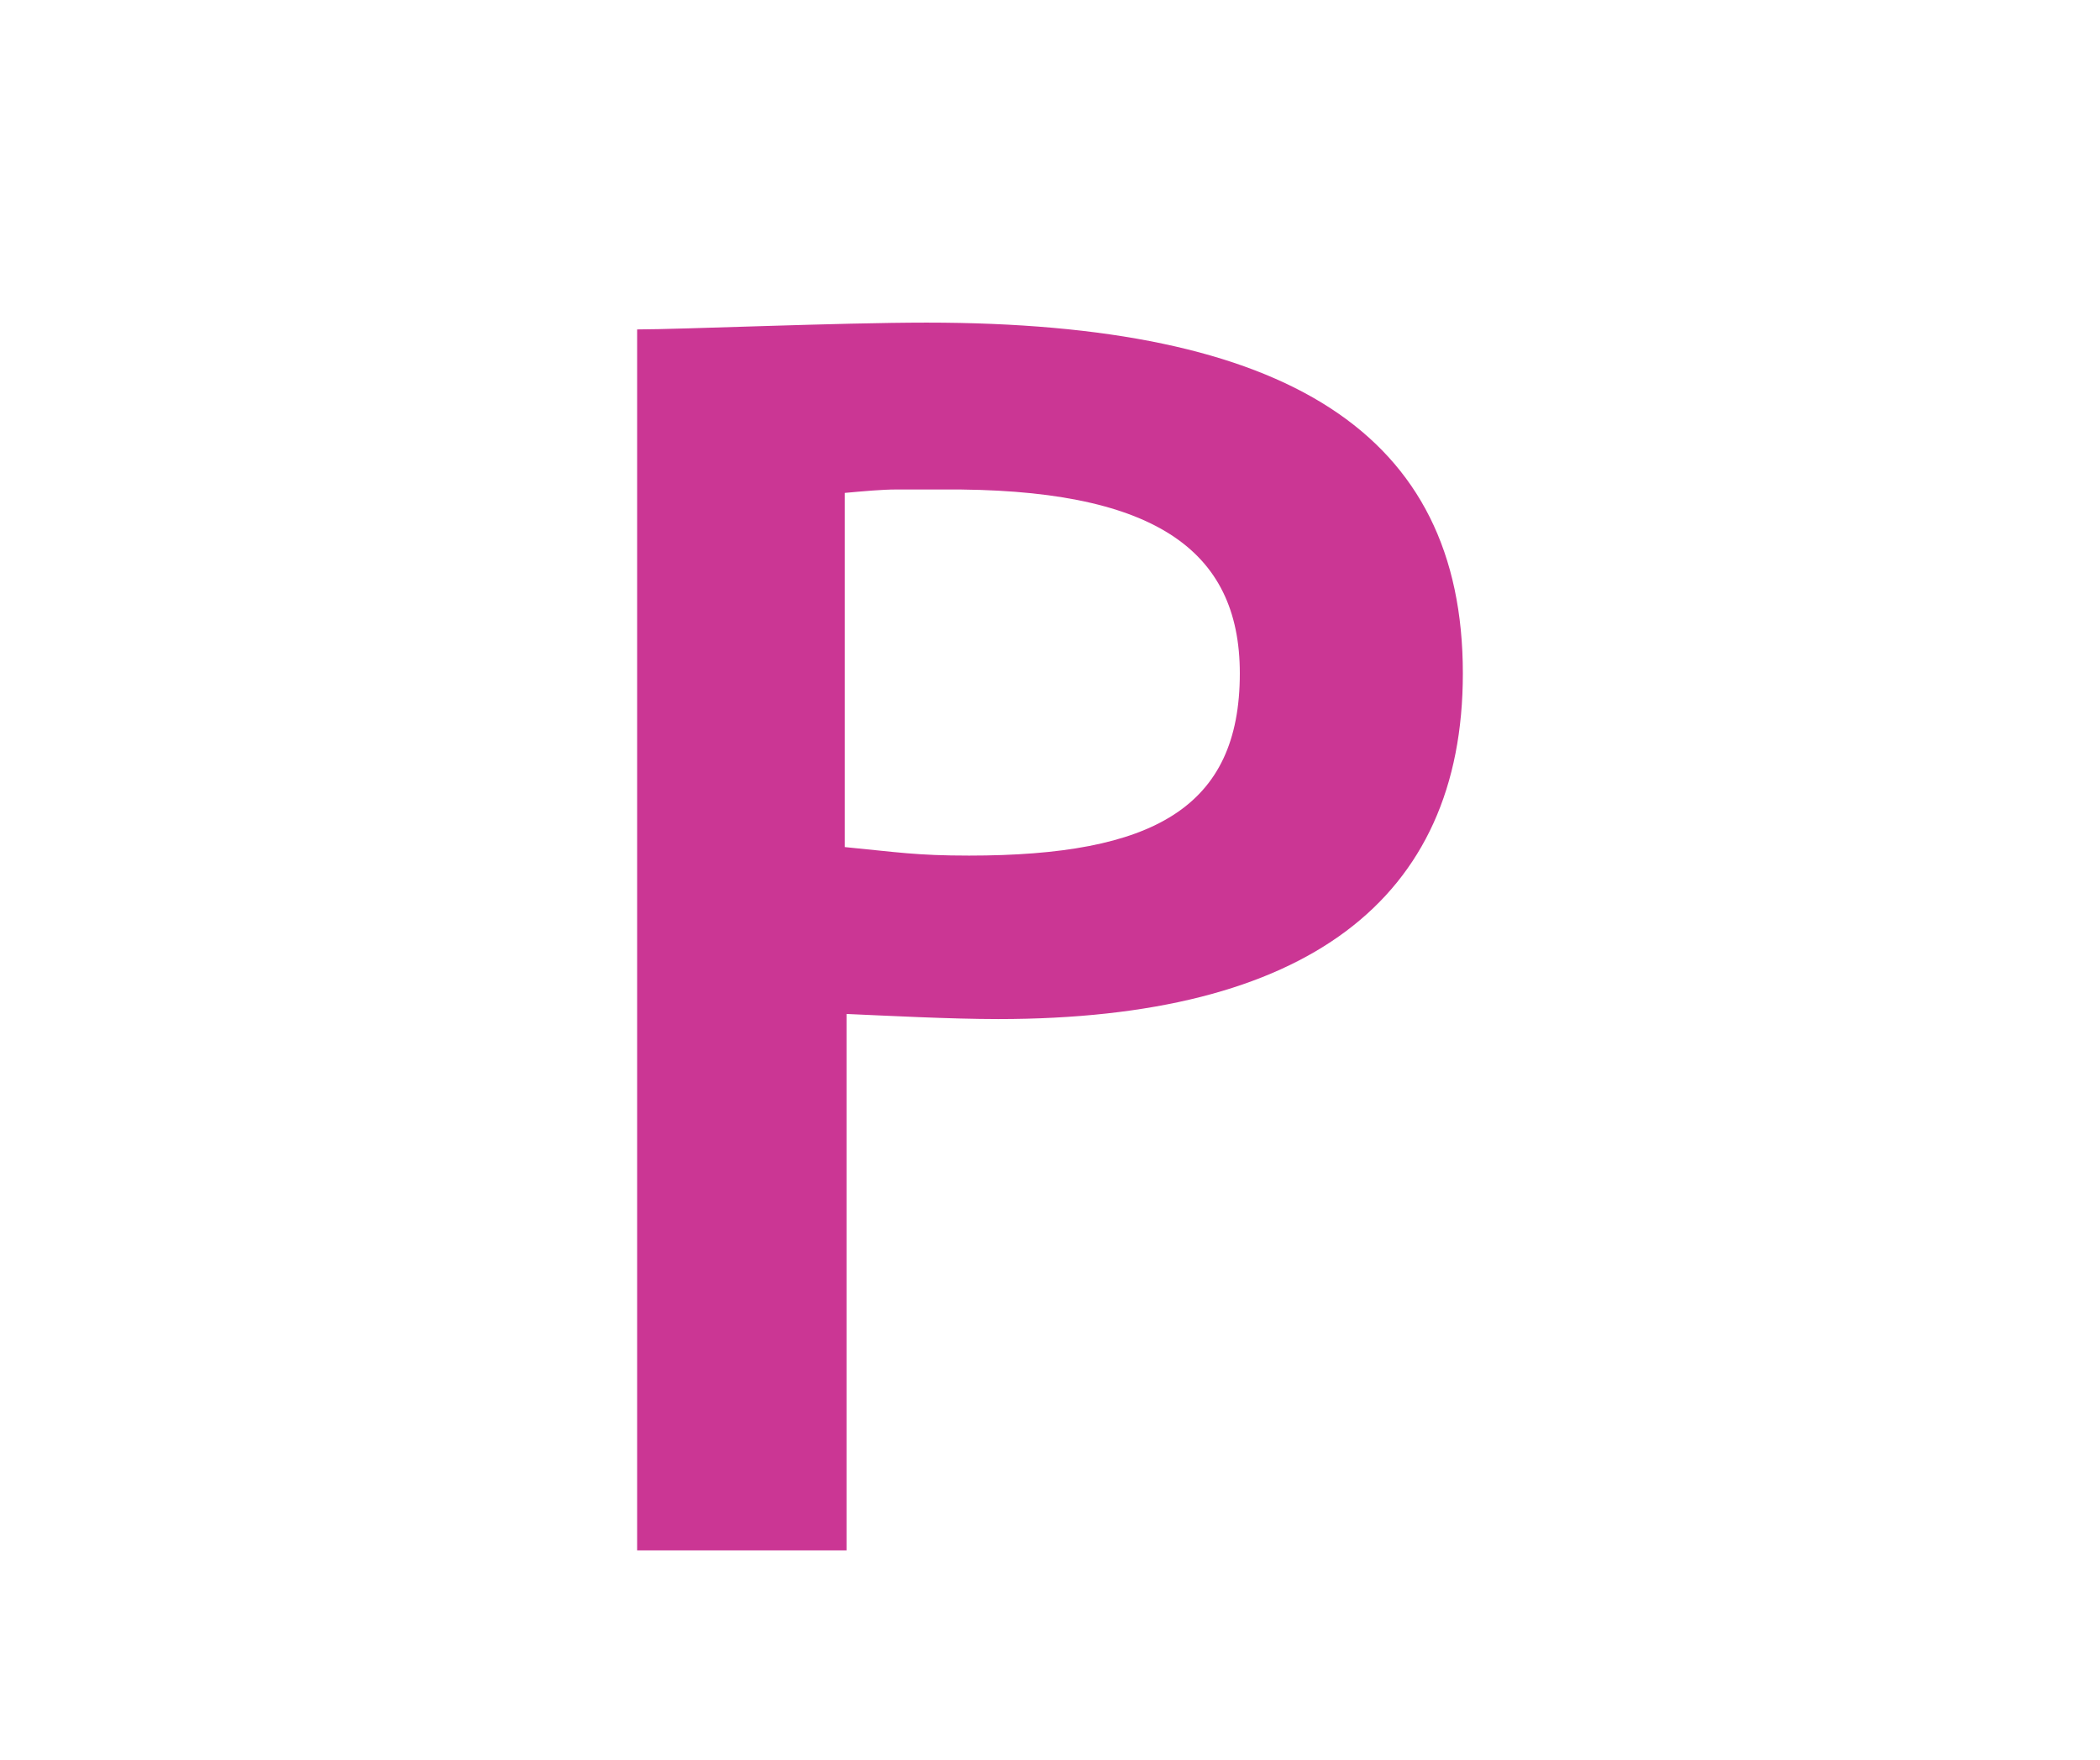
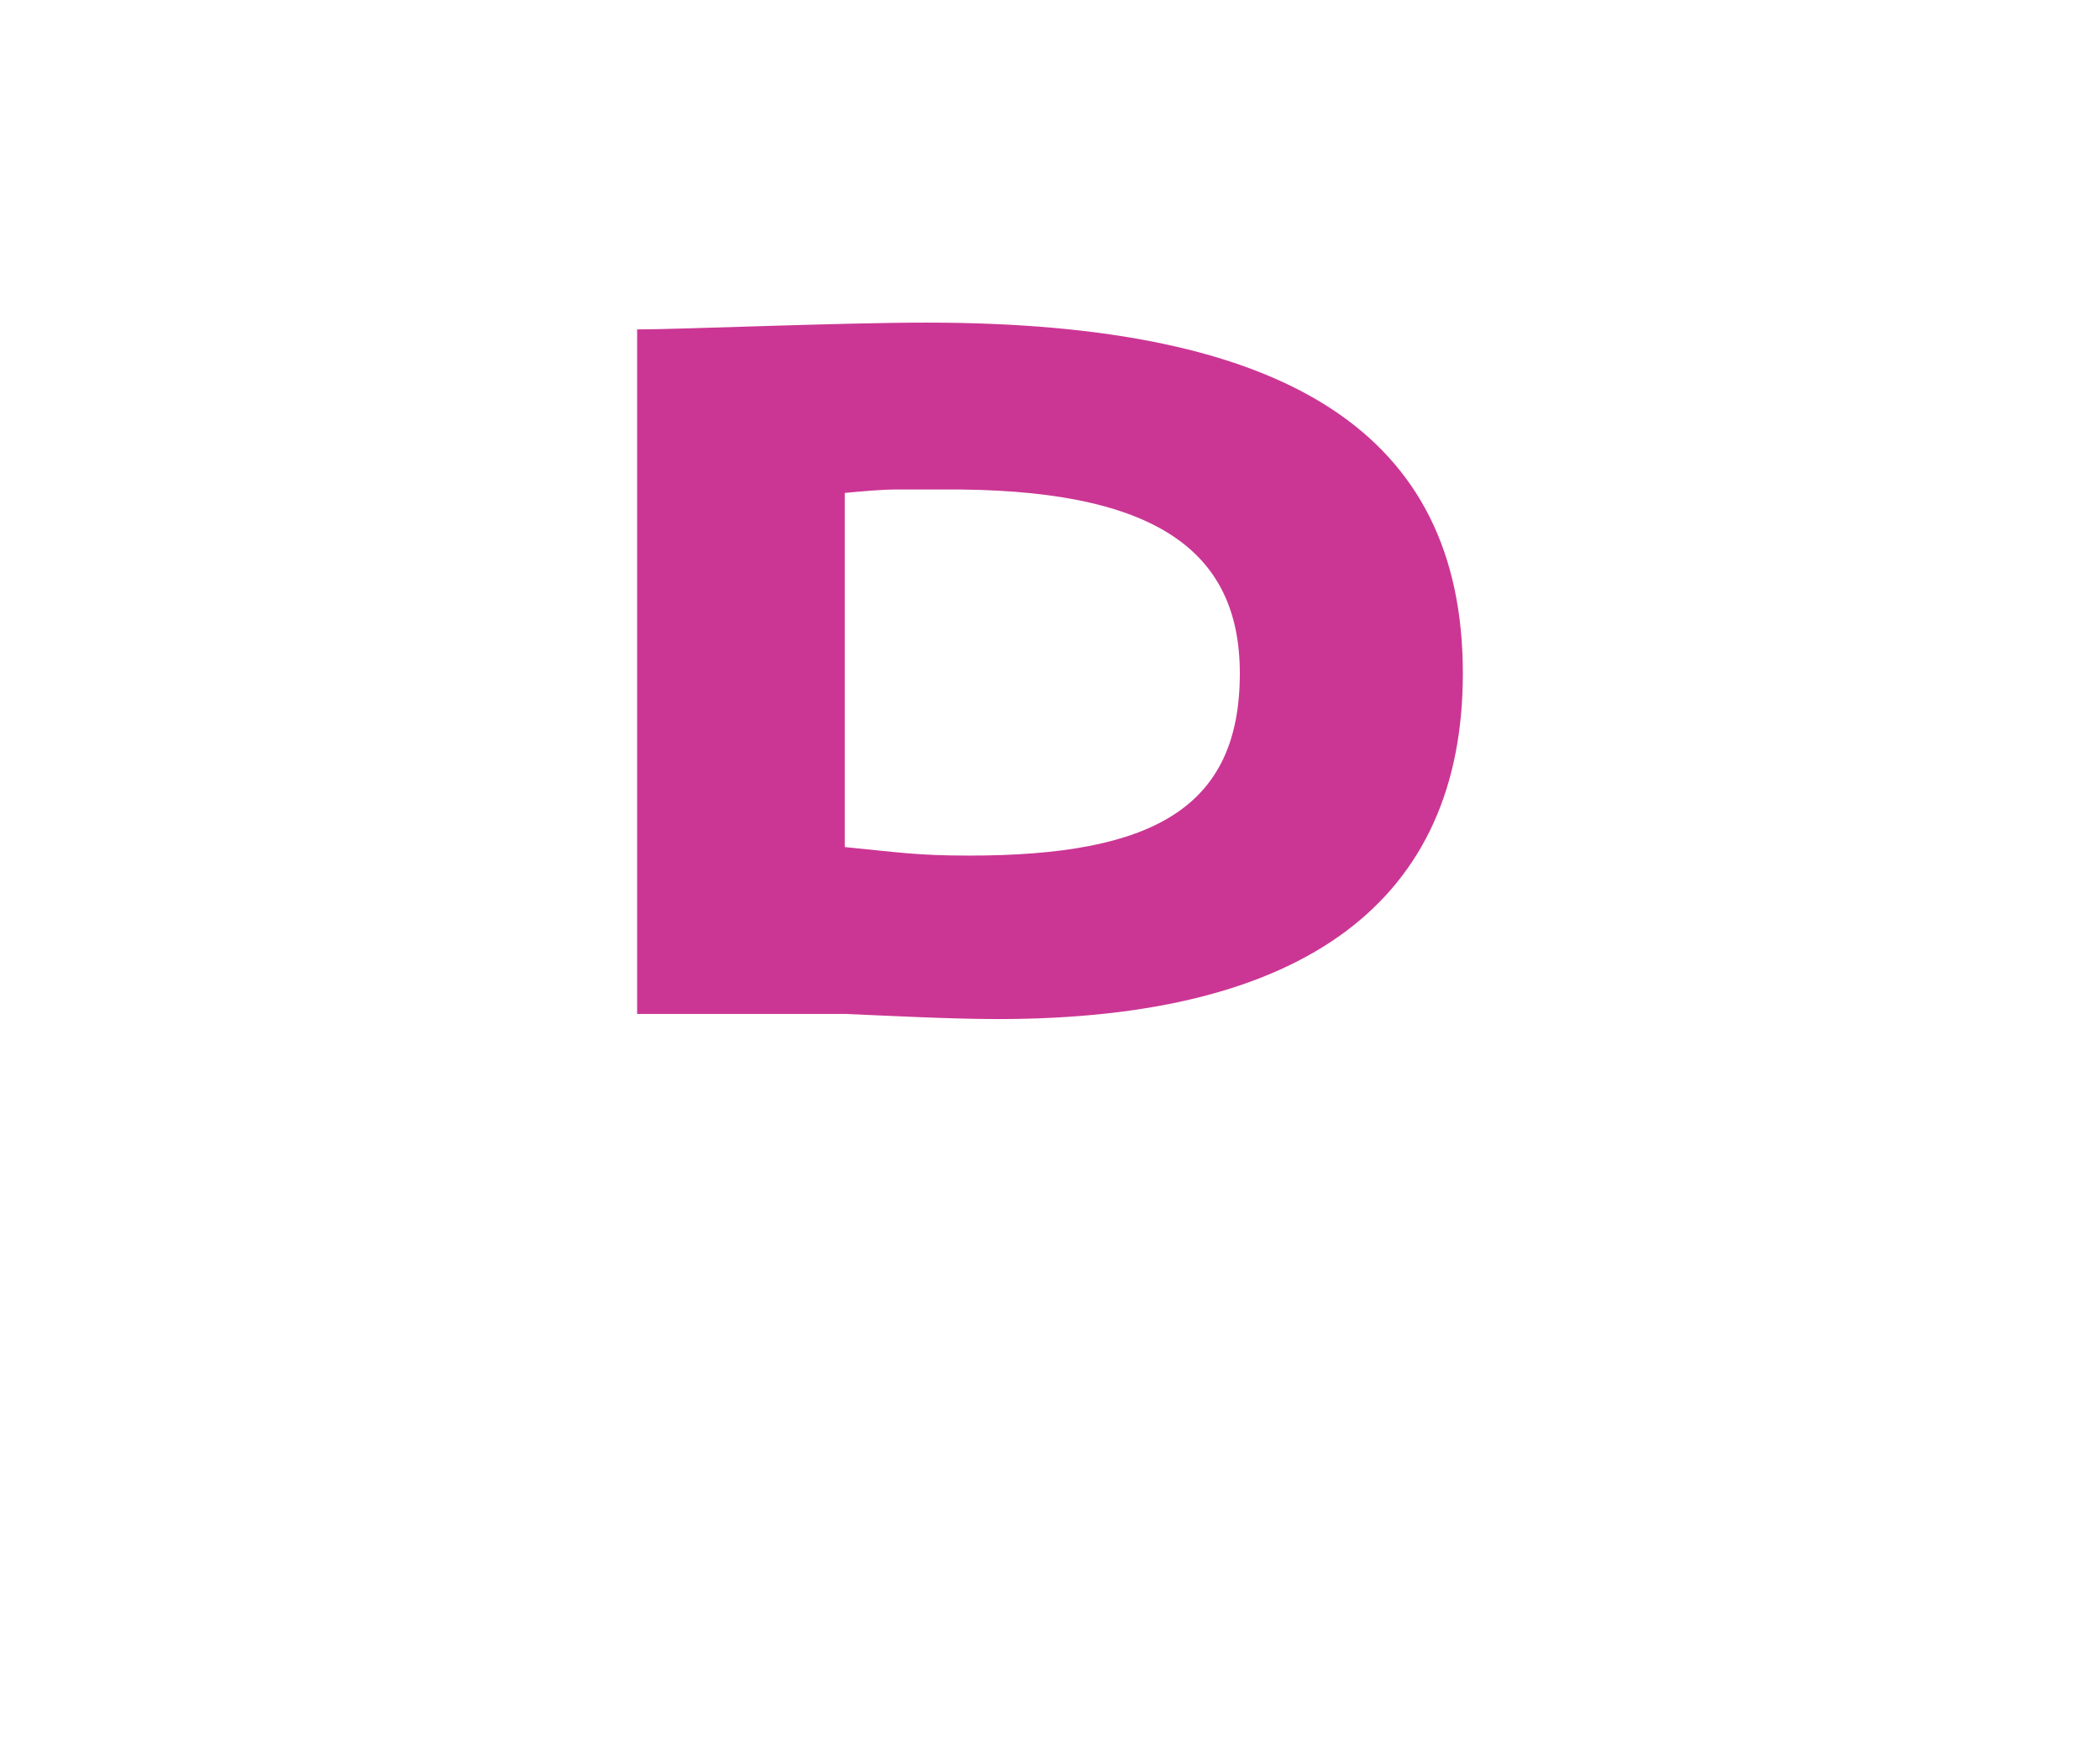
<svg xmlns="http://www.w3.org/2000/svg" version="1.1" id="Layer_1" x="0px" y="0px" width="74px" height="62px" viewBox="0 0 74 62" enable-background="new 0 0 74 62" xml:space="preserve">
-   <path fill="#CB3694" d="M35.17,35.906c-1.68,0-3.959-0.12-5.34-0.18v18.899h-7.379V11.607c1.5,0,7.139-0.24,10.199-0.24  c12.719,0,18.898,3.9,18.898,12.359C51.549,31.706,46.029,35.906,35.17,35.906z M33.189,17.247H31.57c-0.48,0-1.141,0.06-1.801,0.12  v12.479c1.861,0.18,2.521,0.3,4.381,0.3c6.479,0,9.539-1.68,9.539-6.42C43.689,19.346,40.629,17.187,33.189,17.247z" />
+   <path fill="#CB3694" d="M35.17,35.906c-1.68,0-3.959-0.12-5.34-0.18h-7.379V11.607c1.5,0,7.139-0.24,10.199-0.24  c12.719,0,18.898,3.9,18.898,12.359C51.549,31.706,46.029,35.906,35.17,35.906z M33.189,17.247H31.57c-0.48,0-1.141,0.06-1.801,0.12  v12.479c1.861,0.18,2.521,0.3,4.381,0.3c6.479,0,9.539-1.68,9.539-6.42C43.689,19.346,40.629,17.187,33.189,17.247z" />
</svg>